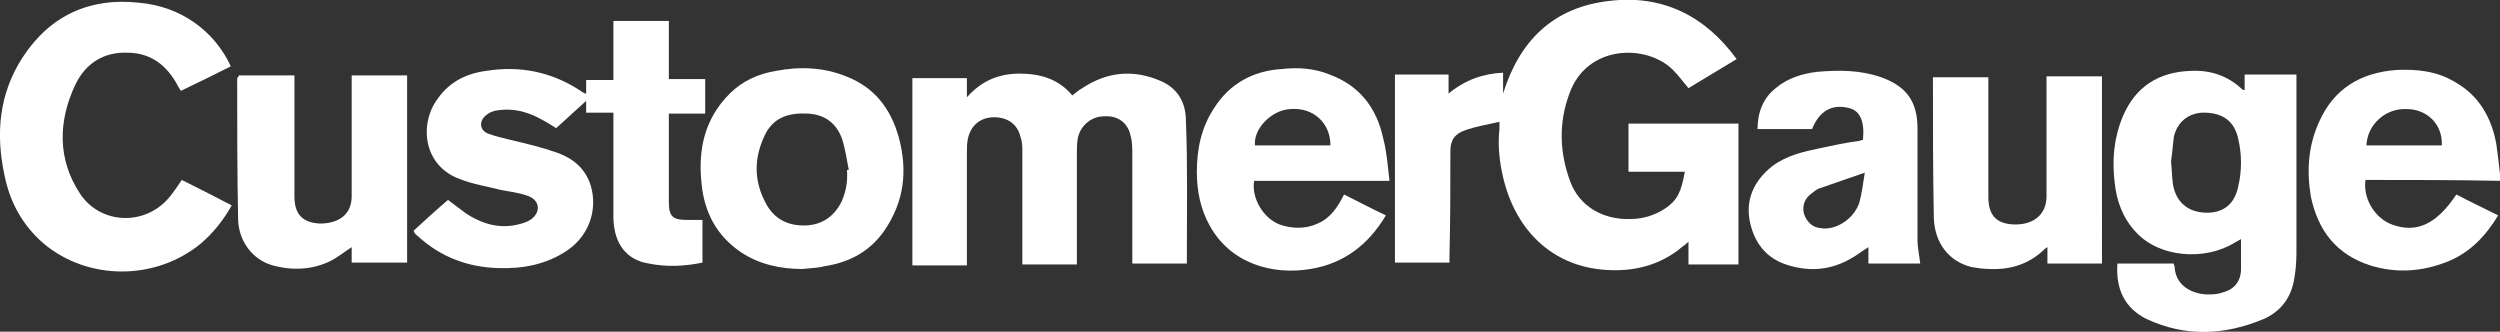
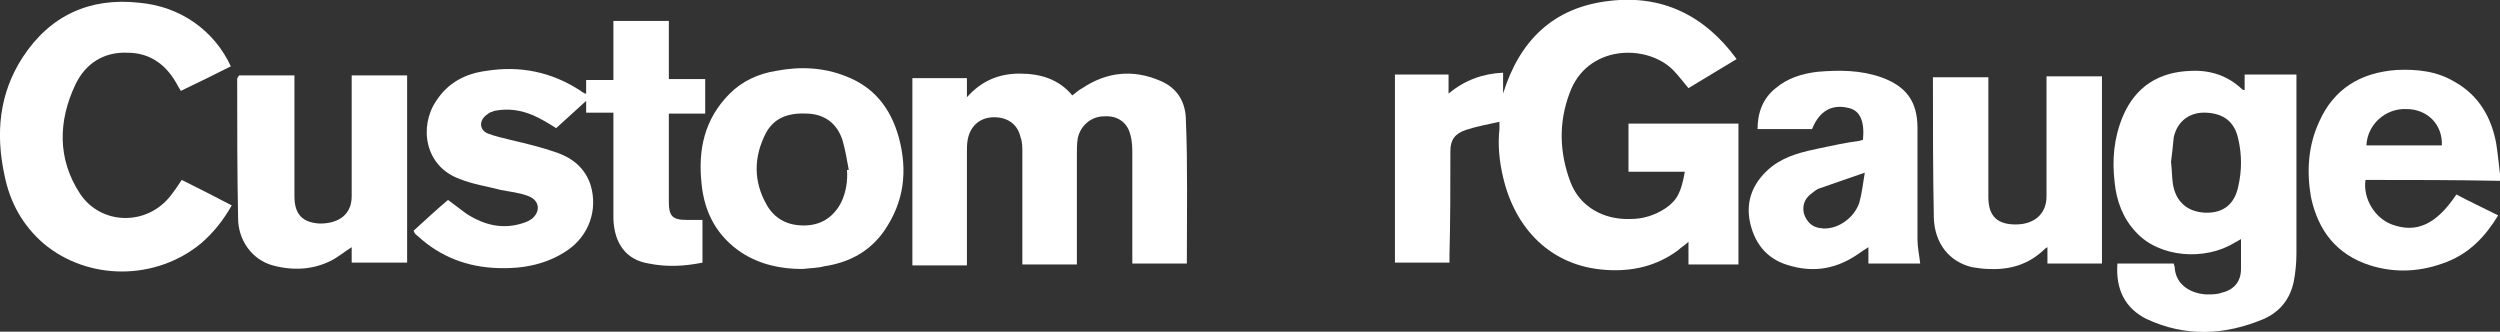
<svg xmlns="http://www.w3.org/2000/svg" version="1.1" id="Layer_1" x="0px" y="0px" viewBox="0 0 275.1 36.5" style="enable-background:new 0 0 275.1 36.5;" xml:space="preserve">
  <rect x="0" y="0" width="275.1" height="36.5" fill="#333333" stroke="none" />
  <style type="text/css">
	.st0{fill:#FFFFFF;}
</style>
  <g>
    <path class="st0" d="M165,13.4c-1.3,0.3-2.5,0.5-3.7,0.9c-1.2,0.4-1.7,1.1-1.7,2.3c0,3.8,0,7.7-0.1,11.5c0,0.3,0,0.5,0,0.8   c-2,0-4,0-6,0c0-6.9,0-13.8,0-20.7c1.9,0,3.9,0,5.9,0c0,0.7,0,1.3,0,2.1c1.8-1.5,3.8-2.2,6-2.3c0,0.8,0,1.6,0,2.3   c1.8-5.8,5.5-9.5,11.7-10.2c5.8-0.7,10.5,1.6,14,6.4c-1.8,1.1-3.5,2.1-5.3,3.2c-0.6-0.7-1.1-1.4-1.7-2c-2.9-2.9-9.5-2.8-11.4,2.6   c-1.2,3.2-1.1,6.5,0.1,9.7c1,2.7,3.6,4.2,6.6,4.1c1.4,0,2.7-0.4,3.9-1.2c1.3-0.9,1.7-1.8,2.1-4c-2.1,0-4.1,0-6.2,0   c0-1.8,0-3.5,0-5.3c4,0,8.1,0,12.1,0c0,5.2,0,10.3,0,15.5c-1.8,0-3.6,0-5.5,0c0-0.8,0-1.6,0-2.5c-0.4,0.4-0.8,0.6-1.1,0.9   c-2.4,1.8-5.1,2.4-8,2.2c-6.1-0.4-10-4.6-11.3-10.2c-0.4-1.7-0.6-3.5-0.4-5.3C165,13.9,165,13.7,165,13.4z" />
    <path class="st0" d="M67.5,12.4c-1,0-2,0-3,0c0-0.4,0-0.8,0-1.3c-1.2,1.1-2.3,2.1-3.3,3c-0.8-0.5-1.6-1-2.5-1.4   c-1.4-0.6-2.8-0.8-4.3-0.5c-0.3,0.1-0.6,0.2-0.8,0.4c-0.9,0.6-0.9,1.7,0.1,2.1c0.8,0.3,1.7,0.5,2.5,0.7c1.7,0.4,3.4,0.8,5.1,1.4   c1.7,0.6,3.1,1.7,3.7,3.6c0.8,2.7-0.2,5.5-2.5,7.1c-2.3,1.6-5,2.1-7.7,2c-3.3-0.1-6.3-1.2-8.8-3.5c-0.1-0.1-0.3-0.2-0.4-0.4   c0,0,0-0.1-0.1-0.2c1.2-1.1,2.5-2.3,3.8-3.4c0.7,0.5,1.3,1,2,1.5c2,1.3,4.1,1.8,6.4,1c0.3-0.1,0.5-0.2,0.8-0.4c1-0.8,0.9-2-0.3-2.5   c-1-0.4-2.1-0.5-3.1-0.7c-1.5-0.4-3-0.6-4.5-1.2c-3.9-1.4-4.5-5.8-2.6-8.6c1.3-2,3.2-3,5.5-3.3c3.7-0.6,7.2,0.1,10.4,2.2   c0.1,0.1,0.3,0.2,0.5,0.3c0,0,0,0,0.1,0c0-0.2,0-0.5,0-0.7c0-0.2,0-0.5,0-0.8c1,0,2,0,3,0c0-2.2,0-4.3,0-6.5c2.1,0,4,0,6.1,0   c0,2.1,0,4.2,0,6.4c1.4,0,2.6,0,4,0c0,1.3,0,2.5,0,3.8c-1.3,0-2.6,0-4,0c0,0.3,0,0.5,0,0.7c0,3,0,6,0,9c0,1.6,0.4,2,2,2   c0.5,0,1.1,0,1.7,0c0,1.5,0,3.1,0,4.7c-2,0.4-3.9,0.5-5.9,0.1c-2.5-0.4-3.8-2.2-3.9-4.9c0-3.6,0-7.2,0-10.8   C67.5,13,67.5,12.8,67.5,12.4z" />
    <path class="st0" d="M130.6,29c-2,0-3.9,0-6,0c0-0.2,0-0.5,0-0.7c0-3.8,0-7.6,0-11.3c0-0.7,0-1.4-0.2-2.1c-0.3-1.4-1.4-2.2-2.9-2.1   c-1.4,0-2.6,1-2.9,2.4c-0.1,0.6-0.1,1.2-0.1,1.8c0,3.8,0,7.6,0,11.3c0,0.2,0,0.5,0,0.8c-2,0-3.9,0-6,0c0-0.2,0-0.5,0-0.7   c0-3.9,0-7.8,0-11.7c0-0.5,0-1.1-0.2-1.6c-0.3-1.4-1.4-2.2-2.9-2.2c-1.5,0-2.6,0.9-2.9,2.4c-0.1,0.5-0.1,1-0.1,1.5   c0,3.9,0,7.7,0,11.6c0,0.2,0,0.5,0,0.8c-2,0-4,0-6,0c0-6.9,0-13.7,0-20.6c2,0,4,0,6,0c0,0.6,0,1.3,0,2.1c1.6-1.8,3.5-2.6,5.8-2.6   c2.3,0,4.3,0.6,5.8,2.4c0.4-0.3,0.7-0.6,1.1-0.8c2.7-1.8,5.6-2.1,8.6-0.8c1.9,0.8,2.8,2.4,2.8,4.4C130.7,18.2,130.6,23.5,130.6,29z   " />
    <path class="st0" d="M233,29c2.1,0,4.1,0,6.2,0c0,0.1,0.1,0.3,0.1,0.4c0.1,1.9,1.7,2.9,3.5,3c0.6,0,1.2,0,1.7-0.2   c1.3-0.3,2.1-1.2,2.1-2.6c0-1.1,0-2.2,0-3.3c-0.3,0.2-0.5,0.3-0.7,0.4c-3.2,2-8.3,1.7-10.9-1.2c-1.4-1.5-2.1-3.4-2.3-5.4   c-0.3-2.5-0.1-4.9,0.9-7.3c1.4-3.3,4-4.9,7.5-5c2.1-0.1,4,0.5,5.6,2c0,0,0.1,0.1,0.2,0.1c0,0,0,0,0.1,0c0-0.5,0-1.1,0-1.7   c1.9,0,3.8,0,5.7,0c0,0.2,0,0.5,0,0.7c0,6.3,0,12.6,0,19c0,1-0.1,2.1-0.3,3.1c-0.4,1.9-1.5,3.3-3.3,4.1c-4.3,1.8-8.6,2-12.9,0   C233.8,33.9,232.8,31.8,233,29z M238.9,17.8c0.1,0.9,0.1,1.7,0.2,2.4c0.3,2,1.6,3.1,3.5,3.2c2,0.1,3.3-0.9,3.7-2.9   c0.4-1.7,0.4-3.5,0-5.2c-0.4-1.9-1.6-2.8-3.5-2.9c-1.8-0.1-3.2,0.9-3.6,2.7C239.1,16.1,239,17.1,238.9,17.8z" />
    <path class="st0" d="M25.4,7.3c-1.8,0.9-3.6,1.8-5.5,2.7c-0.1-0.2-0.2-0.3-0.3-0.5c-1.2-2.3-3-3.7-5.6-3.7C11.4,5.7,9.4,7,8.3,9.3   c-1.9,4-2,8.2,0.5,12c2.3,3.5,7.4,3.6,10,0.2c0.4-0.5,0.8-1.1,1.2-1.7c1.8,0.9,3.6,1.8,5.5,2.8c-0.9,1.6-2,3-3.4,4.2   c-5,4.1-12.4,4.1-17.3,0c-2.3-2-3.7-4.5-4.3-7.5c-1-4.6-0.6-9,2-13c3-4.6,7.4-6.6,12.8-6C19.9,0.7,23.6,3.4,25.4,7.3z" />
-     <path class="st0" d="M152.9,19.9c-5.1,0-10,0-14.9,0c-0.3,1.9,1,4.1,2.8,4.8c1.4,0.5,2.9,0.5,4.2-0.1c1.4-0.6,2.2-1.8,2.9-3.2   c1.6,0.8,3.1,1.6,4.6,2.3c-1.9,3.2-4.6,5.3-8.3,5.9c-4.2,0.7-8.8-0.6-11.1-4.8c-1-1.8-1.4-3.8-1.4-5.9c0-2.5,0.5-4.9,1.9-7   c1.7-2.7,4.3-4.1,7.4-4.3c1.8-0.2,3.6-0.1,5.3,0.6c3.3,1.2,5.2,3.7,5.9,7C152.6,16.7,152.7,18.2,152.9,19.9z M146.4,16   c0-2.5-1.9-4.2-4.4-4c-2.1,0.1-4.1,2.2-3.9,4C140.9,16,143.6,16,146.4,16z" />
    <path class="st0" d="M260.3,19.8c-0.3,2,1,4.2,2.9,4.9c2.7,1,4.9,0,7.1-3.3c1.5,0.8,3,1.5,4.6,2.3c-1.4,2.3-3.1,4.1-5.6,5.1   c-2.8,1.1-5.6,1.3-8.5,0.4c-3.7-1.2-5.7-3.8-6.5-7.5c-0.5-2.9-0.3-5.7,0.9-8.3c1.6-3.6,4.5-5.4,8.5-5.7c2.2-0.1,4.4,0.1,6.4,1.3   c2.7,1.5,4.1,4,4.6,6.9c0.2,1.3,0.3,2.6,0.5,4C270.1,19.8,265.2,19.8,260.3,19.8z M260.4,16c2.8,0,5.5,0,8.3,0c0.1-2.3-1.6-4-3.9-4   C262.5,11.9,260.5,13.7,260.4,16z" />
    <path class="st0" d="M88.3,29.6c-2.4,0-4.7-0.5-6.7-1.8c-2.7-1.8-4.1-4.4-4.4-7.6c-0.4-3.7,0.3-7.1,3.1-9.9   c1.4-1.4,3.2-2.2,5.1-2.5c2.6-0.5,5.2-0.4,7.7,0.6c3.1,1.2,4.9,3.5,5.8,6.7c1,3.7,0.6,7.1-1.6,10.3c-1.6,2.3-3.9,3.5-6.6,3.9   C90,29.5,89.1,29.5,88.3,29.6z M93.2,18.7c0.1,0,0.1,0,0.2,0c-0.2-1.1-0.4-2.3-0.7-3.3c-0.6-1.8-1.9-2.8-3.8-2.9   c-1.9-0.1-3.6,0.3-4.6,2.1c-1.4,2.7-1.4,5.4,0.1,8c1,1.7,2.6,2.3,4.4,2.2c1.7-0.1,3-1,3.8-2.6C93.1,21.1,93.3,19.9,93.2,18.7z" />
    <path class="st0" d="M211.3,29c-1.8,0-3.7,0-5.7,0c0-0.6,0-1.1,0-1.8c-0.5,0.3-0.9,0.6-1.2,0.8c-2.2,1.5-4.6,2-7.2,1.3   c-2.5-0.6-4-2.2-4.6-4.7c-0.6-2.6,0.4-4.7,2.4-6.3c1.6-1.2,3.4-1.6,5.3-2c1.4-0.3,2.8-0.6,4.3-0.8c0.1,0,0.2-0.1,0.4-0.1   c0.2-2-0.3-3.2-1.5-3.5c-1.9-0.5-3.3,0.3-4.1,2.3c-2,0-4,0-6,0c0-1.8,0.6-3.4,2-4.5c1.3-1.1,2.9-1.6,4.6-1.8c2.4-0.2,4.7-0.2,7,0.6   c2.8,1,4,2.7,4,5.6c0,4.1,0,8.2,0,12.3C211,27.2,211.2,28.1,211.3,29z M205.2,19c-1.8,0.6-3.4,1.2-4.9,1.7   c-0.4,0.1-0.7,0.4-1.1,0.7c-0.6,0.5-0.9,1.2-0.7,2.1c0.3,0.9,0.9,1.5,1.8,1.6c1.7,0.3,3.7-1,4.3-2.8C204.9,21.2,205,20.2,205.2,19z   " />
    <path class="st0" d="M26.3,8.3c2,0,4,0,6.1,0c0,0.3,0,0.5,0,0.7c0,4.2,0,8.4,0,12.6c0,2,0.9,2.9,2.8,3c2.2,0,3.5-1.1,3.5-3   c0-4.2,0-8.4,0-12.7c0-0.2,0-0.3,0-0.6c2,0,4,0,6.1,0c0,6.9,0,13.7,0,20.6c-2,0-4,0-6.1,0c0-0.6,0-1.1,0-1.7   c-0.8,0.5-1.5,1.1-2.3,1.5c-2,1-4.2,1.1-6.4,0.5c-2.2-0.6-3.8-2.7-3.8-5.2c-0.1-5.1-0.1-10.3-0.1-15.4C26.2,8.5,26.2,8.5,26.3,8.3z   " />
    <path class="st0" d="M231.3,29c-2,0-4,0-6,0c0-0.6,0-1.2,0-1.8c-0.2,0.1-0.3,0.2-0.4,0.3c-1.7,1.6-3.7,2.2-6,2.1   c-0.6,0-1.3-0.1-1.9-0.2c-2.5-0.6-4.1-2.6-4.2-5.4c-0.1-5.1-0.1-10.2-0.1-15.2c0-0.1,0-0.2,0-0.3c2,0,4,0,6.1,0c0,0.2,0,0.5,0,0.7   c0,4.2,0,8.4,0,12.5c0,2.1,1,3,3,3c2.1,0,3.4-1.2,3.4-3.1c0-4.1,0-8.3,0-12.4c0-0.2,0-0.5,0-0.8c2,0,4,0,6.1,0   C231.3,15.2,231.3,22.1,231.3,29z" />
  </g>
</svg>